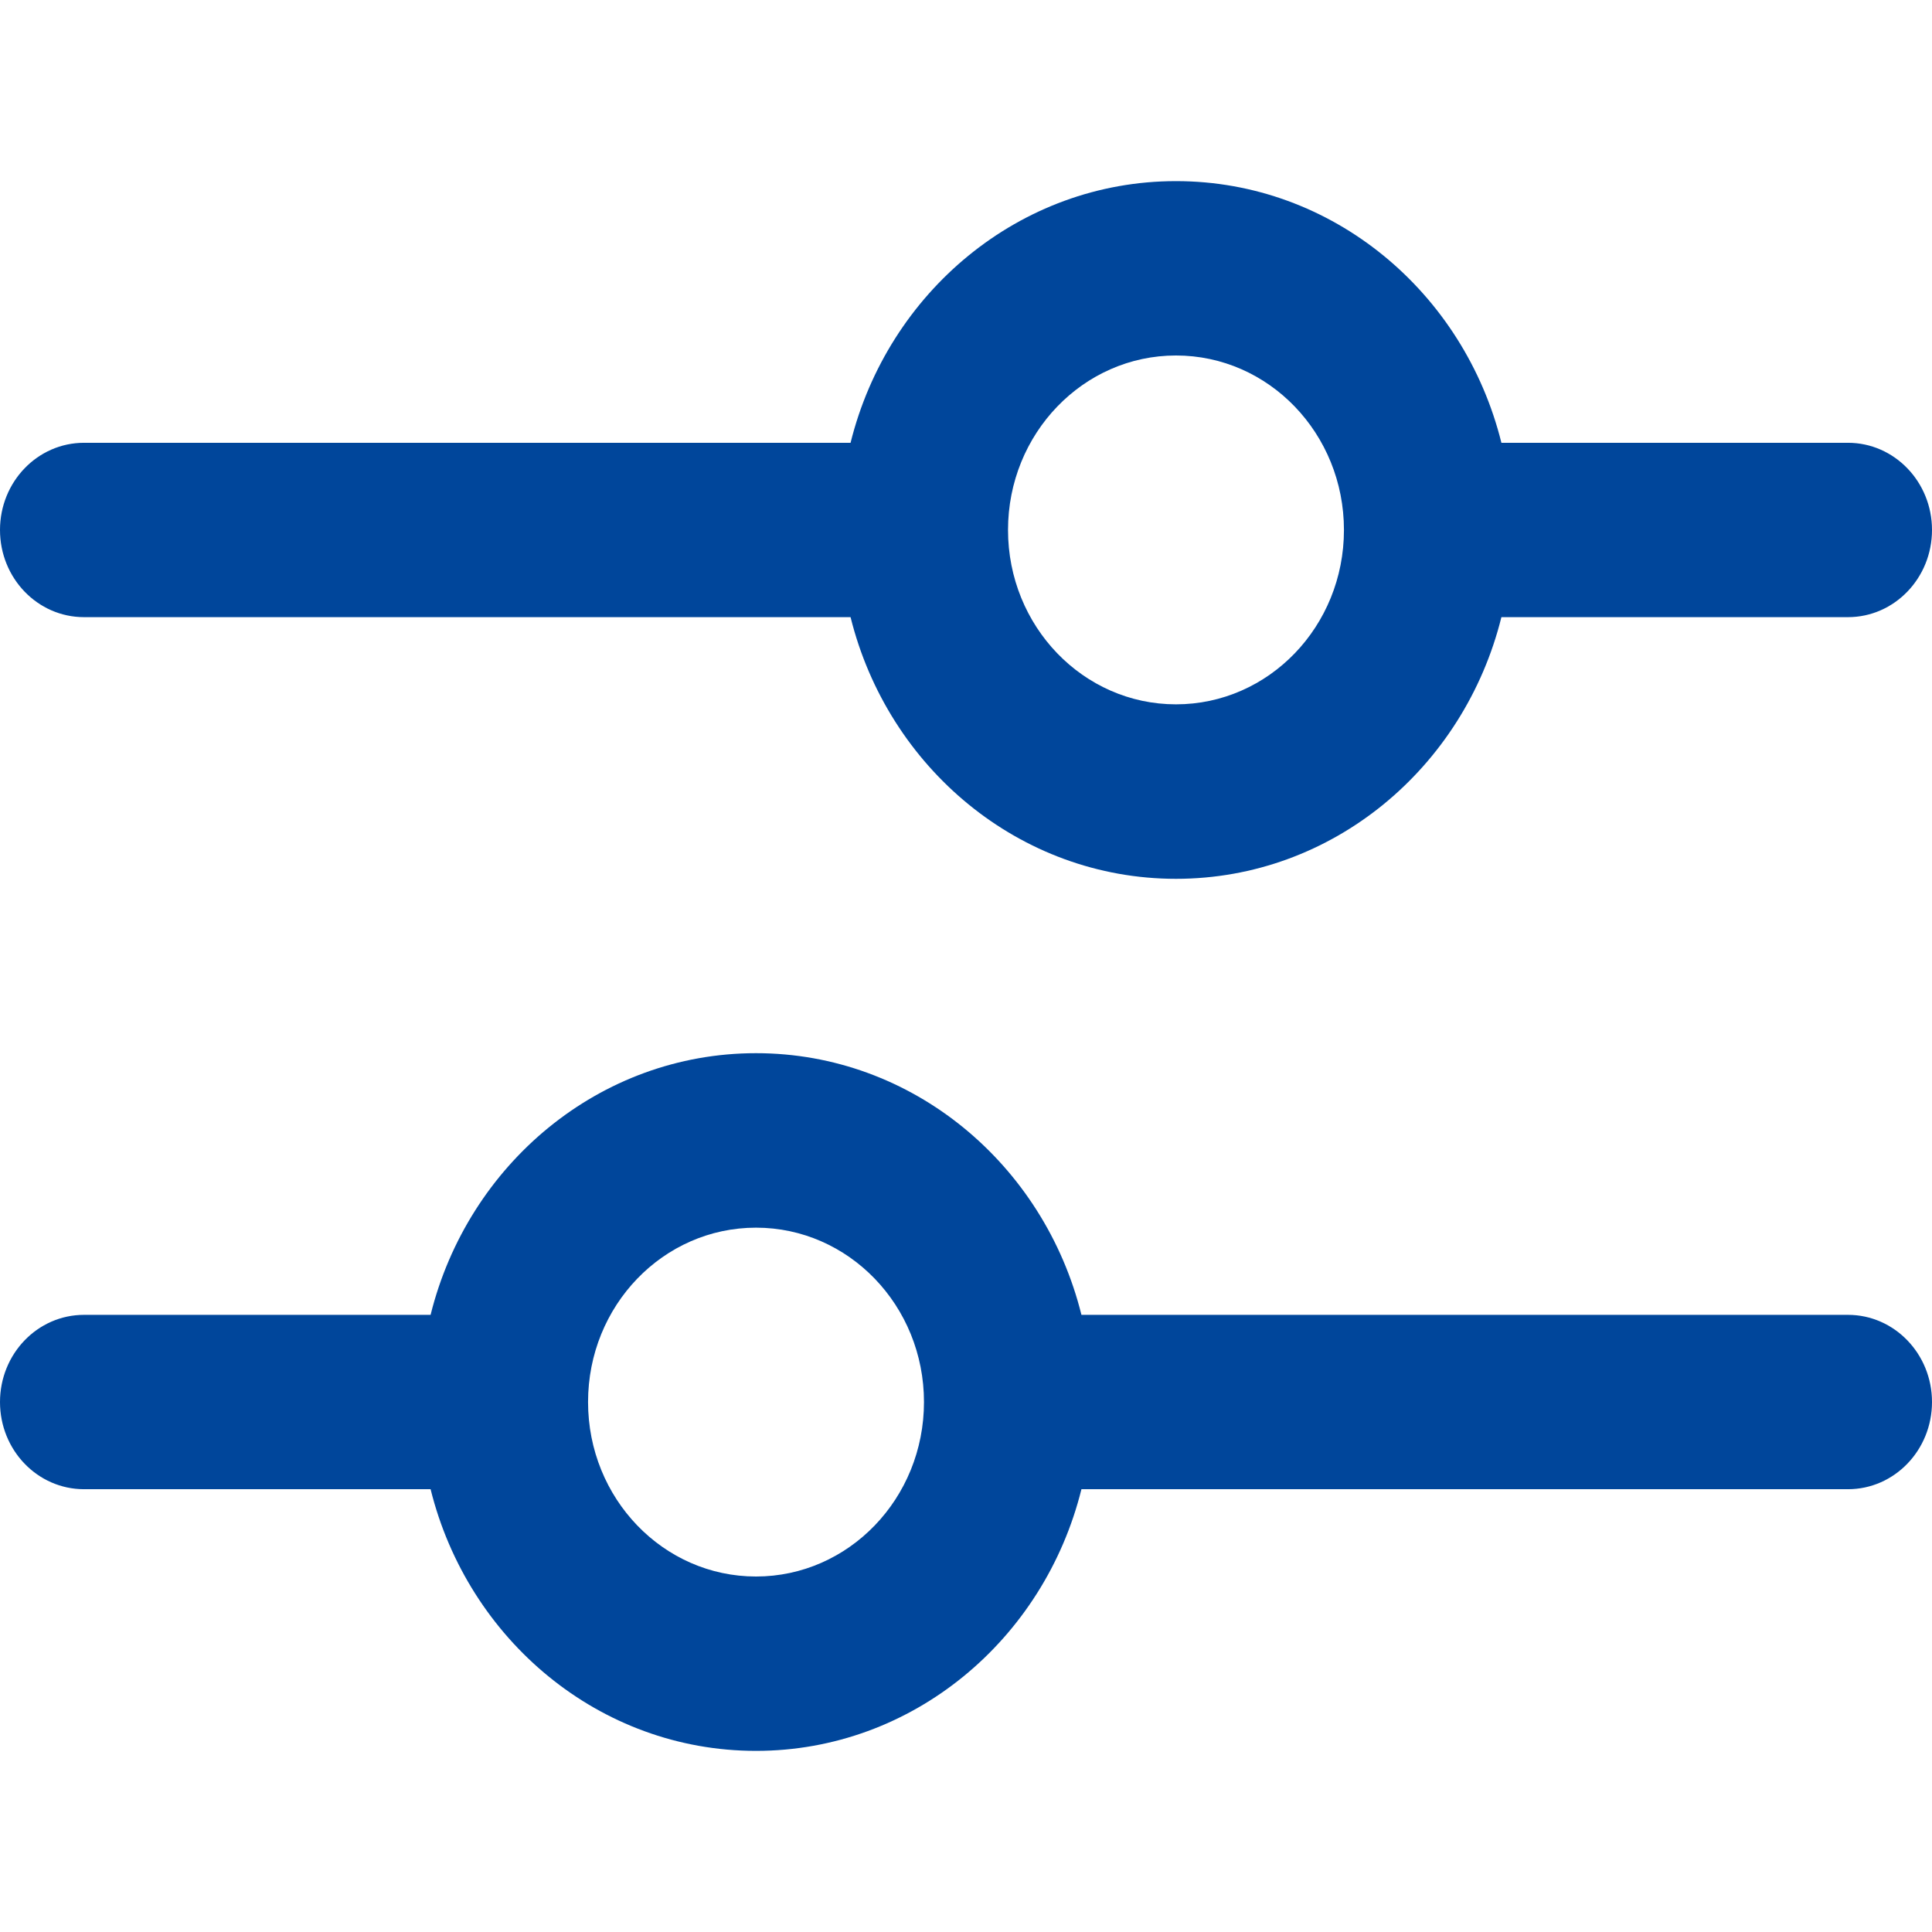
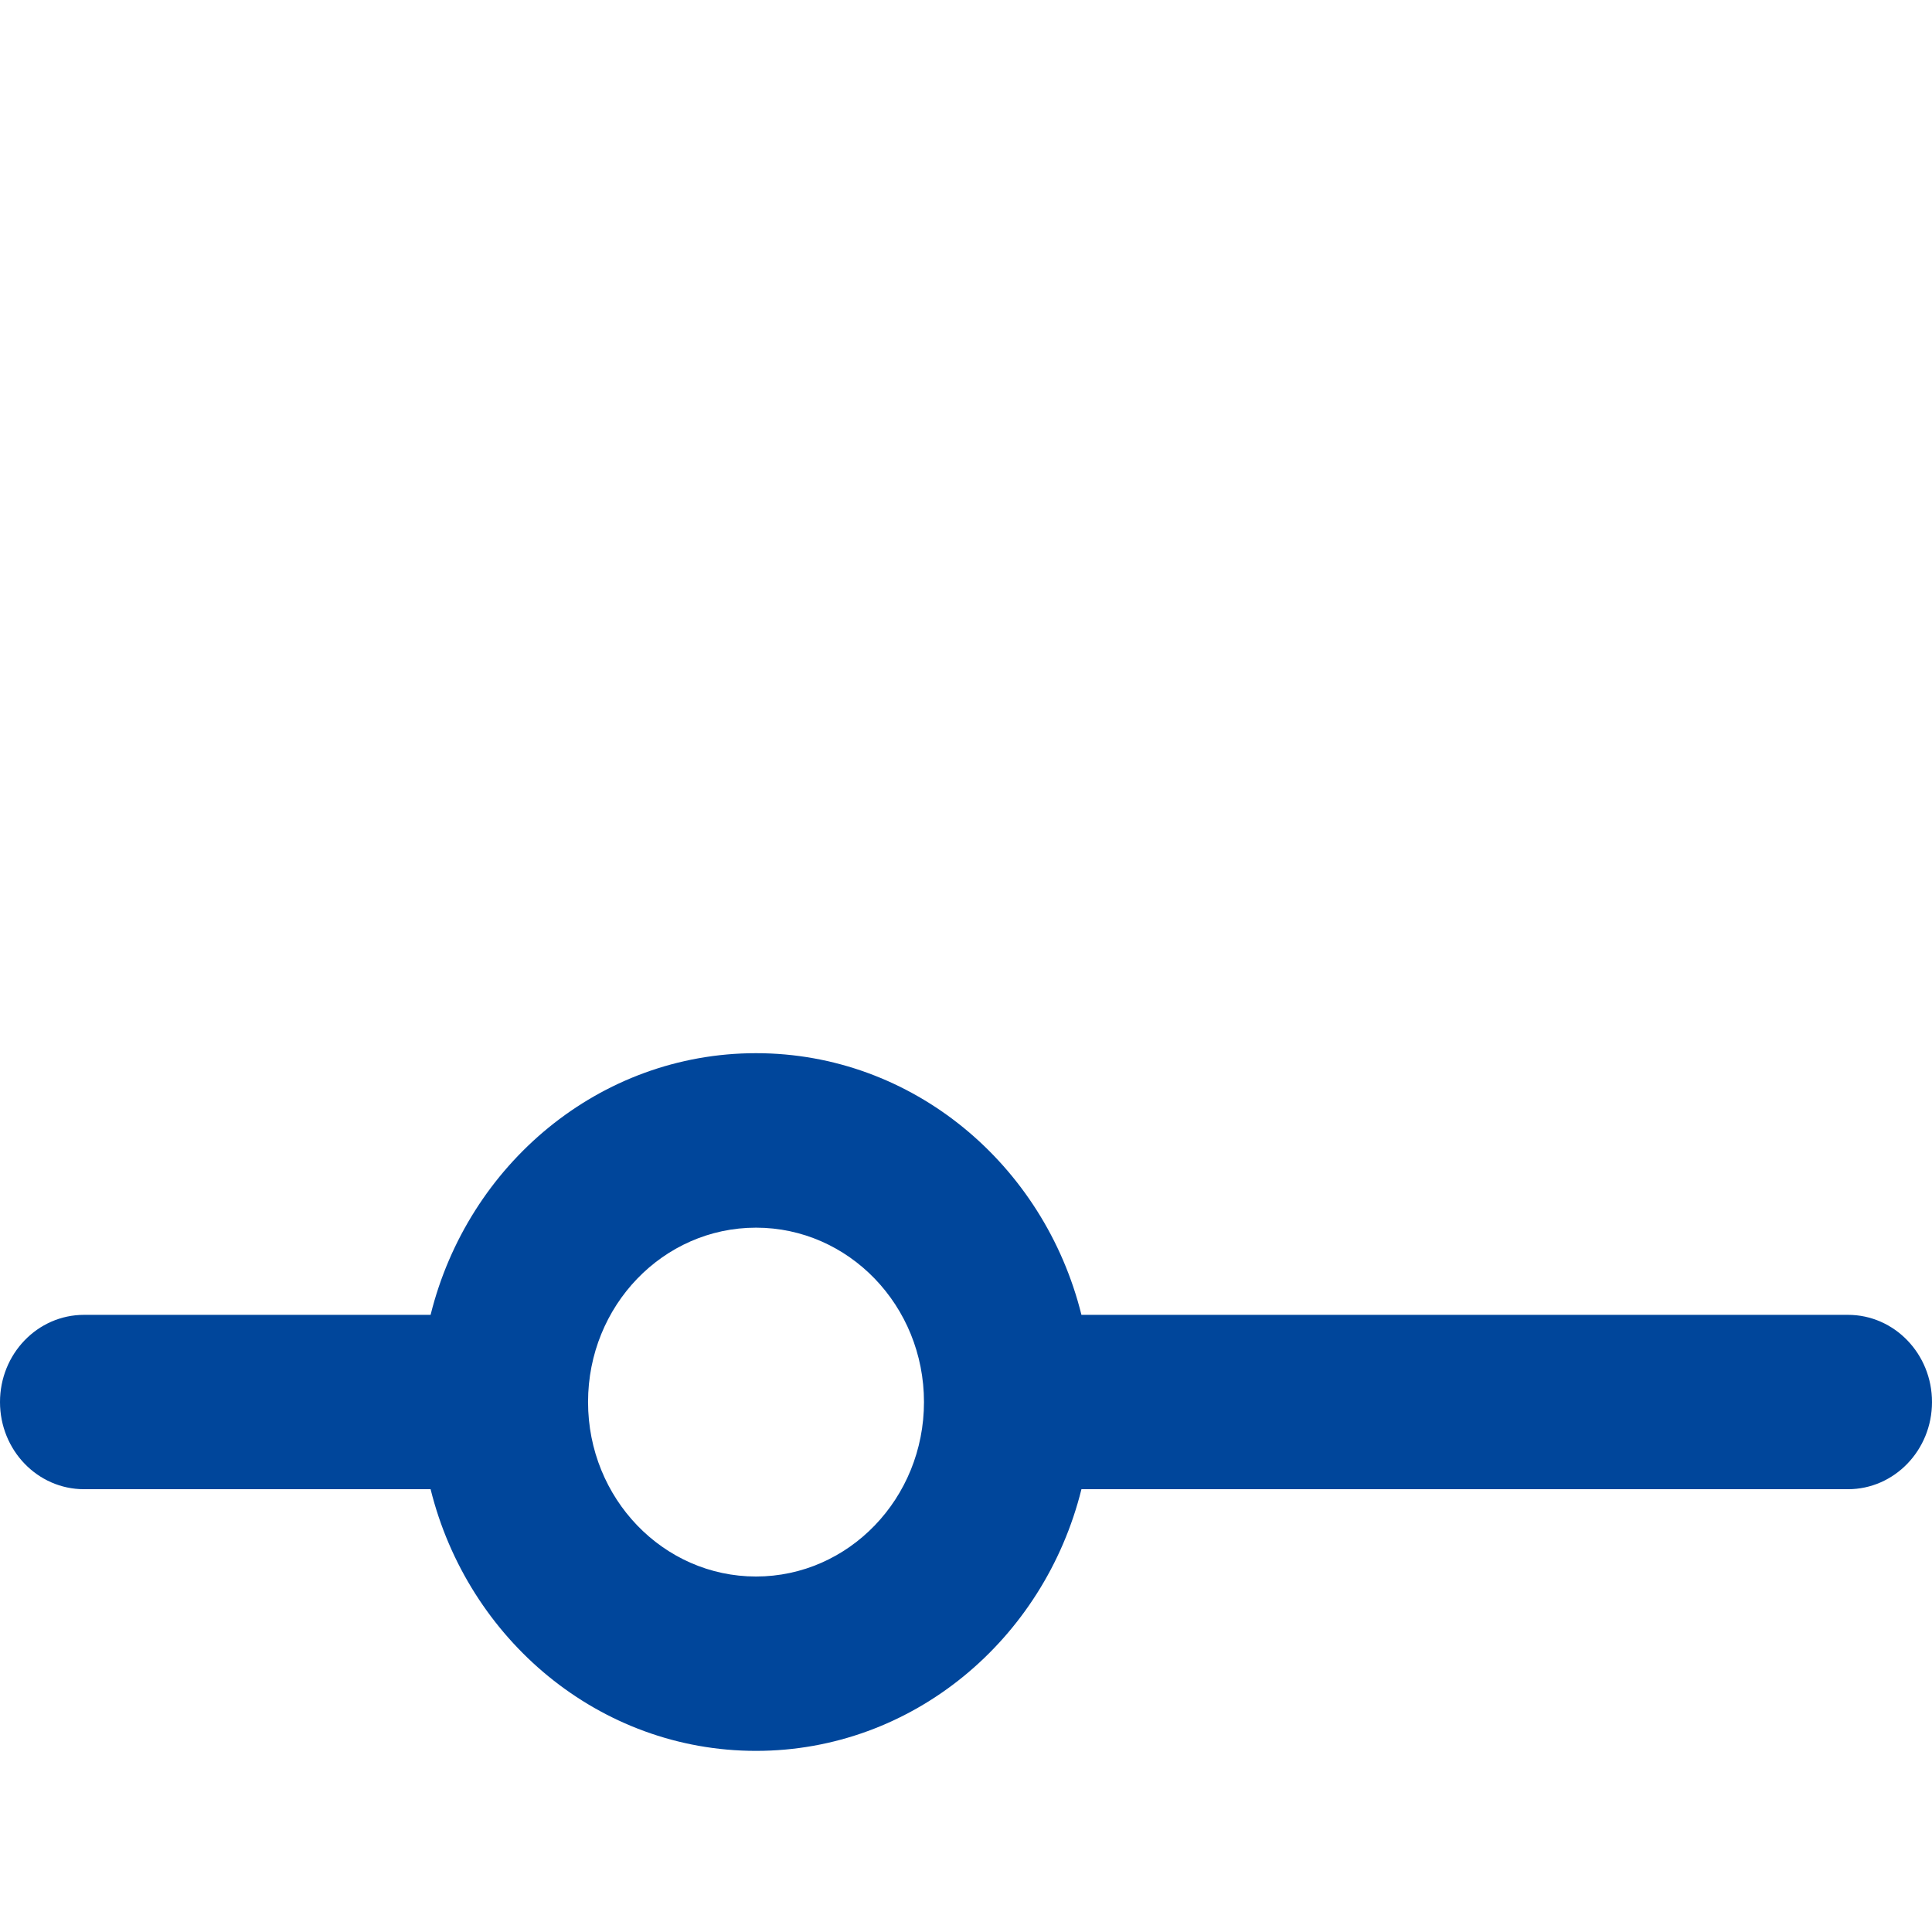
<svg xmlns="http://www.w3.org/2000/svg" width="16" height="16" viewBox="0 0 16 16" fill="none">
-   <path fill-rule="evenodd" clip-rule="evenodd" d="M9.739 1.5C11.036 1.5 12.125 2.421 12.434 3.667H15.304C15.688 3.667 16 3.99 16 4.389C16 4.788 15.688 5.111 15.304 5.111H12.434C12.125 6.357 11.036 7.278 9.739 7.278C8.443 7.278 7.353 6.357 7.044 5.111H0.696C0.311 5.111 0 4.788 0 4.389C0 3.99 0.311 3.667 0.696 3.667H7.044C7.353 2.421 8.443 1.5 9.739 1.5ZM8.348 4.389C8.348 5.187 8.971 5.833 9.739 5.833C10.508 5.833 11.13 5.187 11.13 4.389C11.13 3.591 10.508 2.944 9.739 2.944C8.971 2.944 8.348 3.591 8.348 4.389Z" fill="#00469B" />
  <path fill-rule="evenodd" clip-rule="evenodd" d="M6.261 8.722C4.964 8.722 3.875 9.643 3.566 10.889H0.696C0.311 10.889 0 11.212 0 11.611C0 12.01 0.311 12.333 0.696 12.333H3.566C3.875 13.579 4.964 14.5 6.261 14.5C7.557 14.5 8.647 13.579 8.956 12.333H15.304C15.688 12.333 16 12.01 16 11.611C16 11.212 15.688 10.889 15.304 10.889H8.956C8.647 9.643 7.557 8.722 6.261 8.722ZM7.652 11.611C7.652 10.813 7.029 10.167 6.261 10.167C5.492 10.167 4.87 10.813 4.87 11.611C4.87 12.409 5.492 13.056 6.261 13.056C7.029 13.056 7.652 12.409 7.652 11.611Z" fill="#00469B" />
</svg>